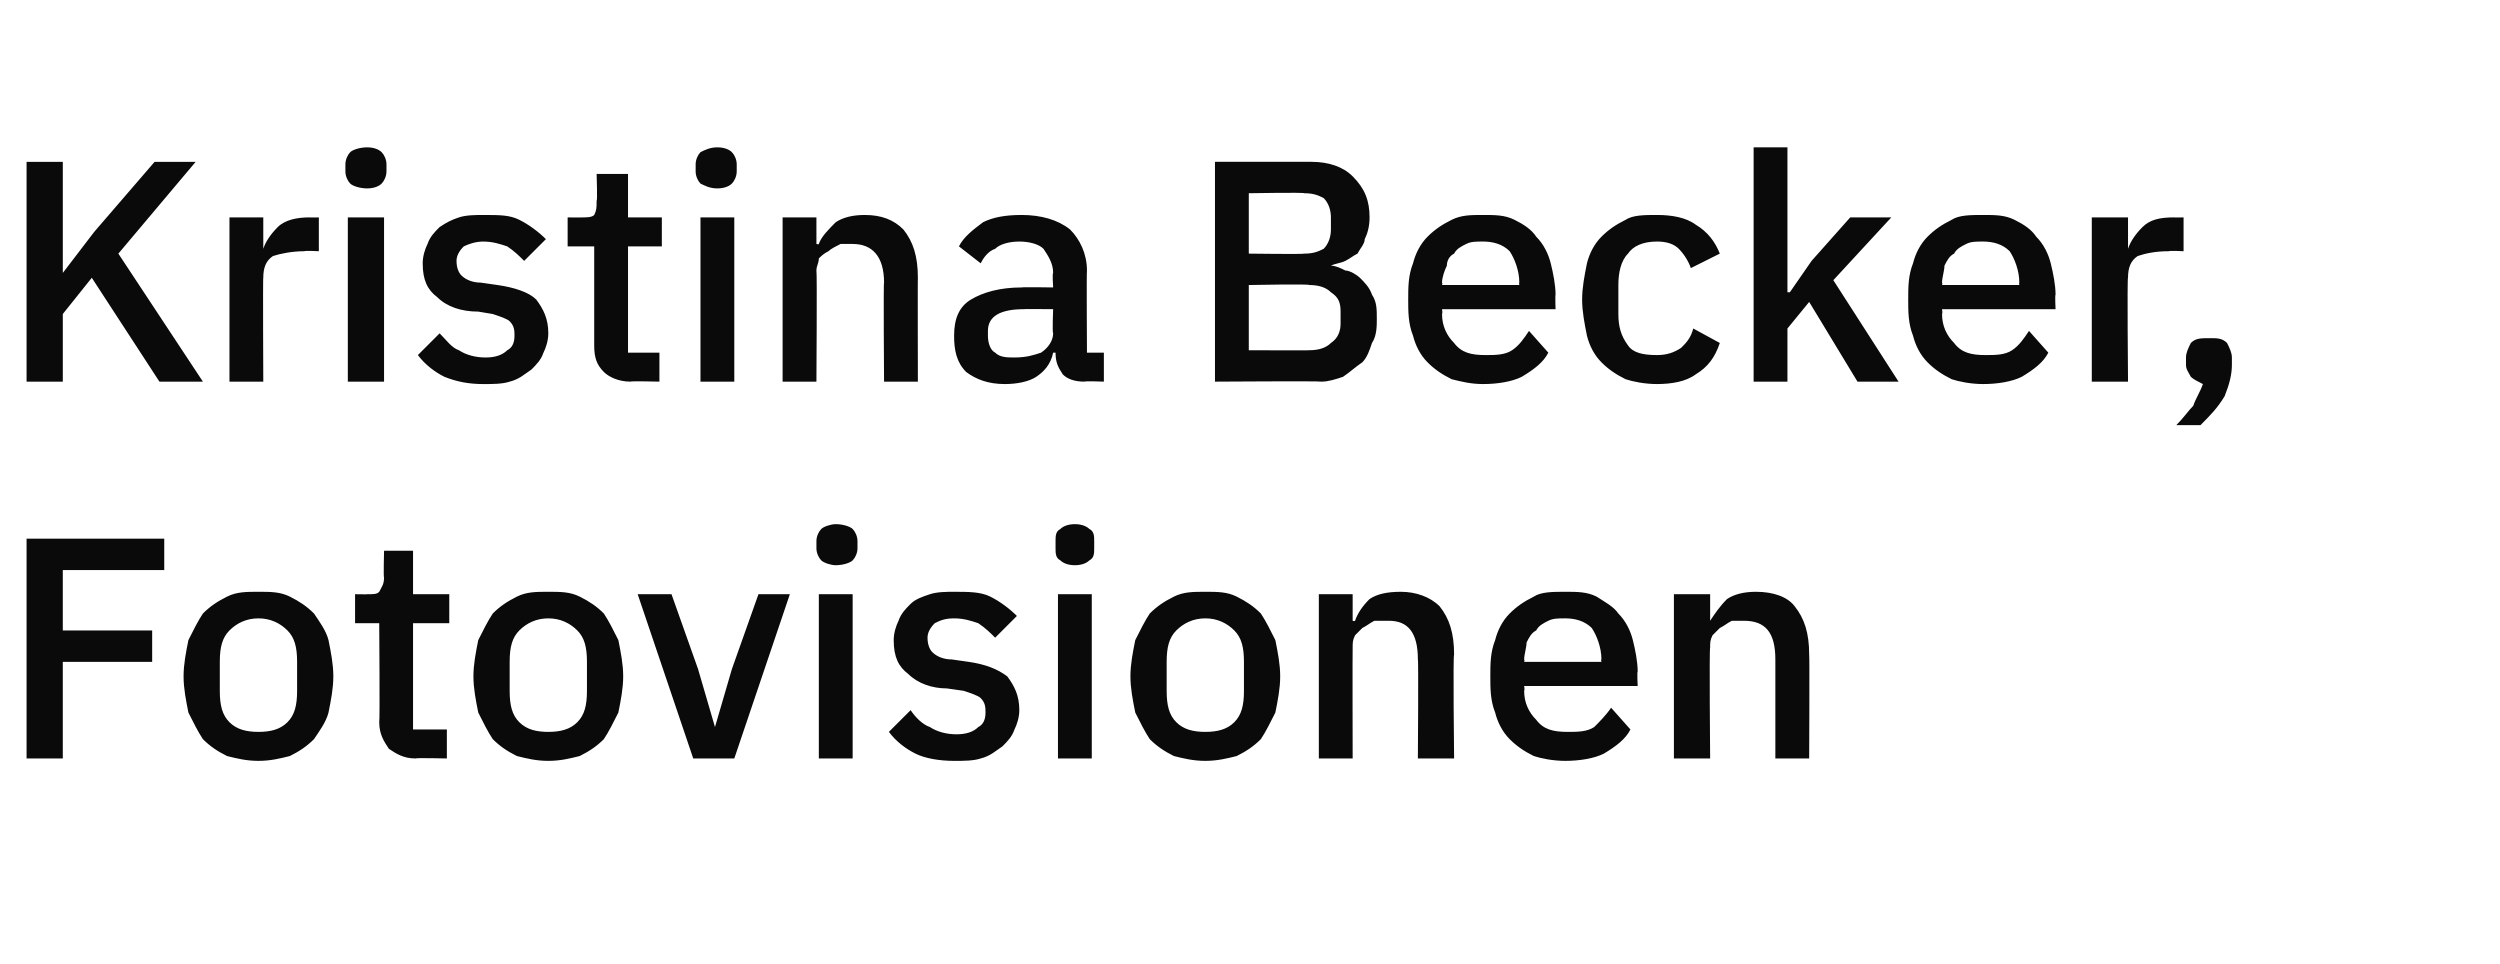
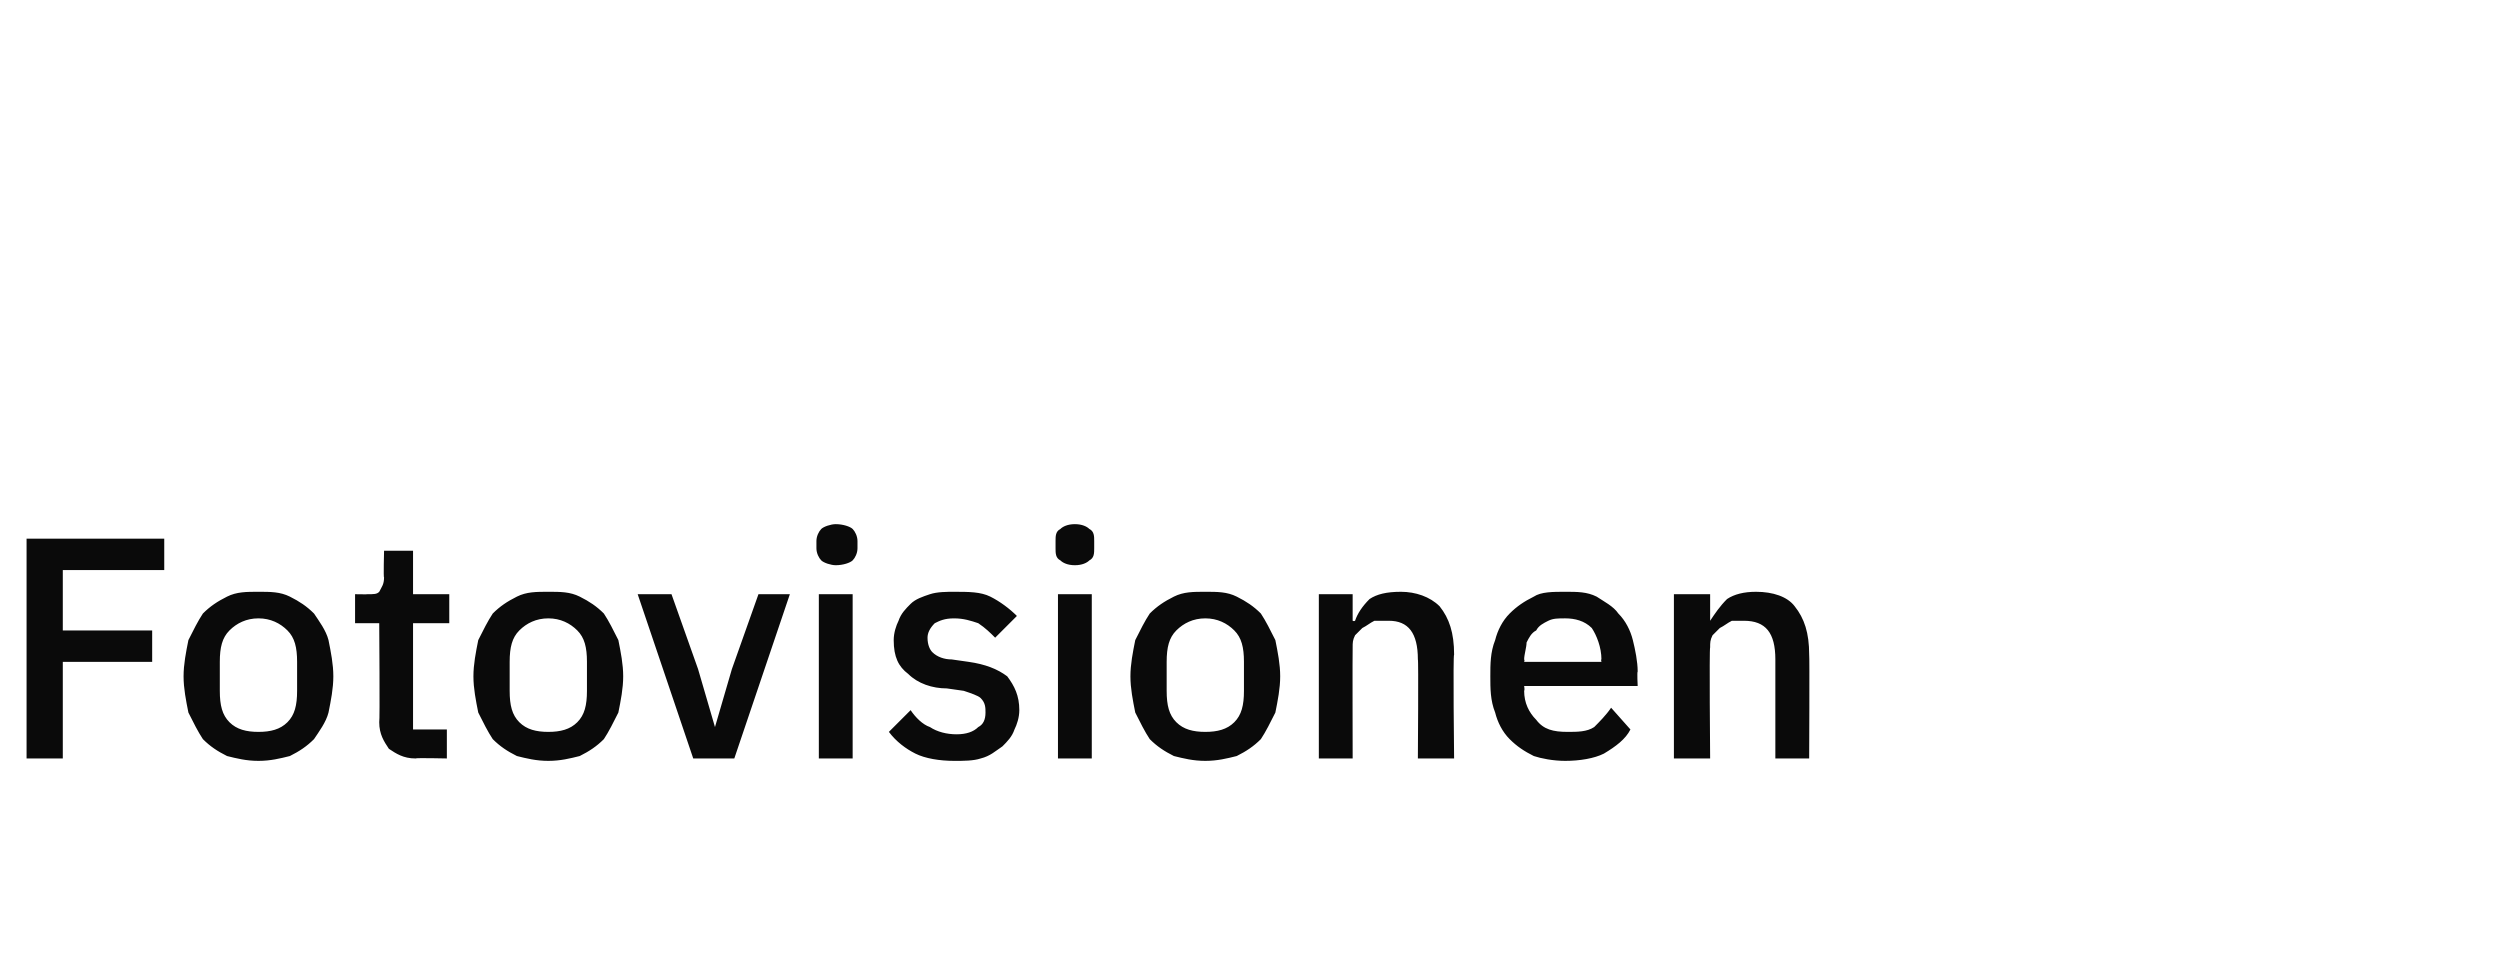
<svg xmlns="http://www.w3.org/2000/svg" version="1.1" width="103.5px" height="39.9px" viewBox="0 -1 103.5 39.9" style="top:-1px">
  <desc>Kristina Becker, Fotovisionen</desc>
  <defs />
  <g id="Polygon231234">
    <path d="m1.1 30.4l0-9.1l5.7 0l0 1.3l-4.2 0l0 2.5l3.7 0l0 1.3l-3.7 0l0 4l-1.5 0zm9.6.1c-.5 0-.9-.1-1.3-.2c-.4-.2-.7-.4-1-.7c-.2-.3-.4-.7-.6-1.1c-.1-.5-.2-1-.2-1.5c0-.5.1-1 .2-1.5c.2-.4.4-.8.6-1.1c.3-.3.6-.5 1-.7c.4-.2.8-.2 1.3-.2c.5 0 .9 0 1.3.2c.4.2.7.4 1 .7c.2.3.5.7.6 1.1c.1.5.2 1 .2 1.5c0 .5-.1 1-.2 1.5c-.1.4-.4.8-.6 1.1c-.3.3-.6.5-1 .7c-.4.1-.8.2-1.3.2zm0-1.2c.5 0 .9-.1 1.2-.4c.3-.3.4-.7.4-1.3c0 0 0-1.2 0-1.2c0-.6-.1-1-.4-1.3c-.3-.3-.7-.5-1.2-.5c-.5 0-.9.2-1.2.5c-.3.3-.4.7-.4 1.3c0 0 0 1.2 0 1.2c0 .6.1 1 .4 1.3c.3.3.7.4 1.2.4zm6.5 1.1c-.5 0-.8-.2-1.1-.4c-.2-.3-.4-.6-.4-1.1c.03 0 0-4.1 0-4.1l-1 0l0-1.2c0 0 .55.01.5 0c.3 0 .4 0 .5-.1c.1-.2.2-.3.2-.6c-.03.05 0-1.1 0-1.1l1.2 0l0 1.8l1.5 0l0 1.2l-1.5 0l0 4.4l1.4 0l0 1.2c0 0-1.28-.03-1.3 0zm5.5.1c-.5 0-.9-.1-1.3-.2c-.4-.2-.7-.4-1-.7c-.2-.3-.4-.7-.6-1.1c-.1-.5-.2-1-.2-1.5c0-.5.1-1 .2-1.5c.2-.4.4-.8.6-1.1c.3-.3.6-.5 1-.7c.4-.2.8-.2 1.3-.2c.5 0 .9 0 1.3.2c.4.2.7.4 1 .7c.2.3.4.7.6 1.1c.1.5.2 1 .2 1.5c0 .5-.1 1-.2 1.5c-.2.4-.4.8-.6 1.1c-.3.3-.6.5-1 .7c-.4.1-.8.2-1.3.2zm0-1.2c.5 0 .9-.1 1.2-.4c.3-.3.4-.7.4-1.3c0 0 0-1.2 0-1.2c0-.6-.1-1-.4-1.3c-.3-.3-.7-.5-1.2-.5c-.5 0-.9.2-1.2.5c-.3.3-.4.7-.4 1.3c0 0 0 1.2 0 1.2c0 .6.1 1 .4 1.3c.3.3.7.4 1.2.4zm6 1.1l-2.3-6.8l1.4 0l1.1 3.1l.7 2.4l0 0l.7-2.4l1.1-3.1l1.3 0l-2.3 6.8l-1.7 0zm5.9-8c-.2 0-.5-.1-.6-.2c-.1-.1-.2-.3-.2-.5c0 0 0-.3 0-.3c0-.2.1-.4.2-.5c.1-.1.4-.2.6-.2c.3 0 .6.1.7.2c.1.1.2.3.2.5c0 0 0 .3 0 .3c0 .2-.1.4-.2.5c-.1.1-.4.2-.7.2zm-.7 1.2l1.4 0l0 6.8l-1.4 0l0-6.8zm5.6 6.9c-.6 0-1.2-.1-1.6-.3c-.4-.2-.8-.5-1.1-.9c0 0 .9-.9.9-.9c.2.3.5.6.8.7c.3.2.7.3 1.1.3c.4 0 .7-.1.9-.3c.2-.1.3-.3.3-.6c0-.2 0-.4-.2-.6c-.1-.1-.4-.2-.7-.3c0 0-.7-.1-.7-.1c-.6 0-1.2-.2-1.6-.6c-.4-.3-.6-.7-.6-1.4c0-.3.1-.6.2-.8c.1-.3.3-.5.5-.7c.2-.2.5-.3.8-.4c.3-.1.7-.1 1-.1c.6 0 1.1 0 1.5.2c.4.2.8.5 1.1.8c0 0-.9.9-.9.9c-.2-.2-.4-.4-.7-.6c-.3-.1-.6-.2-1-.2c-.4 0-.6.1-.8.2c-.2.2-.3.4-.3.6c0 .3.1.5.2.6c.2.2.5.3.8.3c0 0 .7.1.7.1c.7.1 1.2.3 1.6.6c.3.4.5.8.5 1.4c0 .3-.1.6-.2.8c-.1.3-.3.5-.5.7c-.3.2-.5.4-.9.5c-.3.1-.7.1-1.1.1zm5-8.1c-.3 0-.5-.1-.6-.2c-.2-.1-.2-.3-.2-.5c0 0 0-.3 0-.3c0-.2 0-.4.2-.5c.1-.1.3-.2.6-.2c.3 0 .5.1.6.2c.2.1.2.3.2.5c0 0 0 .3 0 .3c0 .2 0 .4-.2.5c-.1.1-.3.2-.6.2zm-.7 1.2l1.4 0l0 6.8l-1.4 0l0-6.8zm6.1 6.9c-.5 0-.9-.1-1.3-.2c-.4-.2-.7-.4-1-.7c-.2-.3-.4-.7-.6-1.1c-.1-.5-.2-1-.2-1.5c0-.5.1-1 .2-1.5c.2-.4.4-.8.6-1.1c.3-.3.6-.5 1-.7c.4-.2.8-.2 1.3-.2c.5 0 .9 0 1.3.2c.4.2.7.4 1 .7c.2.3.4.7.6 1.1c.1.5.2 1 .2 1.5c0 .5-.1 1-.2 1.5c-.2.4-.4.8-.6 1.1c-.3.3-.6.5-1 .7c-.4.1-.8.2-1.3.2zm0-1.2c.5 0 .9-.1 1.2-.4c.3-.3.4-.7.4-1.3c0 0 0-1.2 0-1.2c0-.6-.1-1-.4-1.3c-.3-.3-.7-.5-1.2-.5c-.5 0-.9.2-1.2.5c-.3.3-.4.7-.4 1.3c0 0 0 1.2 0 1.2c0 .6.1 1 .4 1.3c.3.3.7.4 1.2.4zm4.7 1.1l0-6.8l1.4 0l0 1.1c0 0 .06.03.1 0c.1-.3.3-.6.6-.9c.3-.2.7-.3 1.3-.3c.6 0 1.2.2 1.6.6c.4.5.6 1.1.6 2c-.05-.02 0 4.3 0 4.3l-1.5 0c0 0 .03-4.14 0-4.1c0-1.1-.4-1.6-1.2-1.6c-.2 0-.4 0-.6 0c-.2.1-.3.2-.5.3c-.1.1-.2.2-.3.3c-.1.2-.1.3-.1.5c-.01.05 0 4.6 0 4.6l-1.4 0zm10.2.1c-.5 0-1-.1-1.3-.2c-.4-.2-.7-.4-1-.7c-.3-.3-.5-.7-.6-1.1c-.2-.5-.2-1-.2-1.5c0-.5 0-1 .2-1.5c.1-.4.3-.8.6-1.1c.3-.3.6-.5 1-.7c.3-.2.8-.2 1.3-.2c.5 0 .9 0 1.3.2c.3.2.7.4.9.7c.3.3.5.7.6 1.1c.1.4.2.9.2 1.3c-.03.02 0 .6 0 .6l-4.7 0c0 0 .03.17 0 .2c0 .5.2.9.5 1.2c.3.4.7.5 1.3.5c.4 0 .8 0 1.1-.2c.2-.2.5-.5.7-.8c0 0 .8.9.8.9c-.2.4-.6.7-1.1 1c-.4.2-1 .3-1.6.3zm0-5.9c-.3 0-.5 0-.7.1c-.2.1-.4.2-.5.4c-.2.1-.3.3-.4.5c0 .2-.1.5-.1.7c.03.03 0 .1 0 .1l3.2 0c0 0-.03-.11 0-.1c0-.5-.2-1-.4-1.3c-.3-.3-.7-.4-1.1-.4zm4.5 5.8l0-6.8l1.5 0l0 1.1c0 0 .02.03 0 0c.2-.3.4-.6.7-.9c.3-.2.7-.3 1.2-.3c.7 0 1.3.2 1.6.6c.4.5.6 1.1.6 2c.02-.02 0 4.3 0 4.3l-1.4 0c0 0 0-4.14 0-4.1c0-1.1-.4-1.6-1.3-1.6c-.2 0-.3 0-.5 0c-.2.1-.3.2-.5.3c-.1.1-.2.2-.3.3c-.1.2-.1.3-.1.5c-.04.05 0 4.6 0 4.6l-1.5 0z" stroke="none" fill="#0a0a0a" />
  </g>
  <g id="Polygon231233">
-     <path d="m3.8 10.5l-1.2 1.5l0 2.8l-1.5 0l0-9.1l1.5 0l0 4.6l0 0l1.3-1.7l2.5-2.9l1.7 0l-3.2 3.8l3.5 5.3l-1.8 0l-2.8-4.3zm5.7 4.3l0-6.8l1.4 0l0 1.3c0 0 .05.01 0 0c.1-.3.3-.6.6-.9c.3-.3.8-.4 1.3-.4c0 .01.4 0 .4 0l0 1.4c0 0-.58-.03-.6 0c-.5 0-1 .1-1.3.2c-.3.2-.4.5-.4.9c-.02-.05 0 4.3 0 4.3l-1.4 0zm5.7-8c-.3 0-.6-.1-.7-.2c-.1-.1-.2-.3-.2-.5c0 0 0-.3 0-.3c0-.2.1-.4.2-.5c.1-.1.4-.2.7-.2c.3 0 .5.1.6.2c.1.1.2.3.2.5c0 0 0 .3 0 .3c0 .2-.1.4-.2.5c-.1.1-.3.2-.6.2zm-.8 1.2l1.5 0l0 6.8l-1.5 0l0-6.8zm5.6 6.9c-.6 0-1.1-.1-1.6-.3c-.4-.2-.8-.5-1.1-.9c0 0 .9-.9.9-.9c.3.3.5.6.8.7c.3.2.7.3 1.1.3c.4 0 .7-.1.9-.3c.2-.1.3-.3.3-.6c0-.2 0-.4-.2-.6c-.1-.1-.4-.2-.7-.3c0 0-.6-.1-.6-.1c-.7 0-1.3-.2-1.7-.6c-.4-.3-.6-.7-.6-1.4c0-.3.1-.6.2-.8c.1-.3.3-.5.5-.7c.3-.2.5-.3.8-.4c.3-.1.7-.1 1-.1c.7 0 1.1 0 1.5.2c.4.2.8.5 1.1.8c0 0-.9.9-.9.9c-.2-.2-.4-.4-.7-.6c-.3-.1-.6-.2-1-.2c-.3 0-.6.1-.8.2c-.2.2-.3.4-.3.6c0 .3.1.5.2.6c.2.2.5.3.8.3c0 0 .7.1.7.1c.7.1 1.3.3 1.6.6c.3.4.5.8.5 1.4c0 .3-.1.6-.2.8c-.1.3-.3.5-.5.7c-.3.2-.5.4-.9.5c-.3.1-.7.1-1.1.1zm6.1-.1c-.5 0-.9-.2-1.1-.4c-.3-.3-.4-.6-.4-1.1c0 0 0-4.1 0-4.1l-1.1 0l0-1.2c0 0 .61.01.6 0c.2 0 .4 0 .5-.1c.1-.2.1-.3.1-.6c.04.05 0-1.1 0-1.1l1.3 0l0 1.8l1.4 0l0 1.2l-1.4 0l0 4.4l1.3 0l0 1.2c0 0-1.21-.03-1.2 0zm3.6-8c-.3 0-.5-.1-.7-.2c-.1-.1-.2-.3-.2-.5c0 0 0-.3 0-.3c0-.2.1-.4.2-.5c.2-.1.4-.2.7-.2c.3 0 .5.1.6.2c.1.1.2.3.2.5c0 0 0 .3 0 .3c0 .2-.1.4-.2.5c-.1.1-.3.2-.6.2zm-.7 1.2l1.4 0l0 6.8l-1.4 0l0-6.8zm3.4 6.8l0-6.8l1.4 0l0 1.1c0 0 .09.03.1 0c.1-.3.4-.6.7-.9c.3-.2.7-.3 1.2-.3c.7 0 1.2.2 1.6.6c.4.5.6 1.1.6 2c-.01-.02 0 4.3 0 4.3l-1.4 0c0 0-.03-4.14 0-4.1c0-1.1-.5-1.6-1.3-1.6c-.2 0-.4 0-.5 0c-.2.1-.4.2-.5.3c-.2.1-.3.2-.4.3c0 .2-.1.3-.1.5c.03.05 0 4.6 0 4.6l-1.4 0zm12.5 0c-.4 0-.7-.1-.9-.3c-.2-.3-.3-.5-.3-.9c0 0-.1 0-.1 0c-.1.5-.4.8-.7 1c-.3.2-.8.3-1.3.3c-.7 0-1.2-.2-1.6-.5c-.4-.4-.5-.9-.5-1.5c0-.7.2-1.2.7-1.5c.5-.3 1.2-.5 2.1-.5c.04-.02 1.3 0 1.3 0c0 0-.04-.59 0-.6c0-.4-.2-.7-.4-1c-.2-.2-.6-.3-1-.3c-.4 0-.8.1-1 .3c-.3.1-.5.4-.6.6c0 0-.9-.7-.9-.7c.2-.4.6-.7 1-1c.4-.2.9-.3 1.6-.3c.8 0 1.5.2 2 .6c.4.4.7 1 .7 1.7c-.02.02 0 3.4 0 3.4l.7 0l0 1.2c0 0-.8-.03-.8 0zm-2.9-1c.5 0 .8-.1 1.1-.2c.3-.2.5-.5.5-.8c-.04-.03 0-1 0-1c0 0-1.23-.01-1.2 0c-1 0-1.5.3-1.5.9c0 0 0 .2 0 .2c0 .3.1.6.3.7c.2.2.5.2.8.2zm8.3-8.1c0 0 3.97 0 4 0c.7 0 1.3.2 1.7.6c.5.5.7 1 .7 1.7c0 .4-.1.7-.2.9c0 .2-.2.4-.3.6c-.2.1-.3.2-.5.3c-.2.1-.4.1-.6.2c0 0 0 0 0 0c.2 0 .4.1.6.2c.2 0 .5.2.6.3c.2.2.4.4.5.7c.2.3.2.6.2 1c0 .3 0 .7-.2 1c-.1.3-.2.6-.4.8c-.3.2-.5.4-.8.6c-.3.1-.6.2-.9.2c-.02-.03-4.4 0-4.4 0l0-9.1zm1.4 7.8c0 0 2.55.01 2.5 0c.4 0 .7-.1.9-.3c.3-.2.4-.5.4-.8c0 0 0-.5 0-.5c0-.4-.1-.6-.4-.8c-.2-.2-.5-.3-.9-.3c.05-.05-2.5 0-2.5 0l0 2.7zm0-4c0 0 2.3.03 2.3 0c.4 0 .6-.1.8-.2c.2-.2.3-.5.3-.8c0 0 0-.5 0-.5c0-.3-.1-.6-.3-.8c-.2-.1-.4-.2-.8-.2c0-.04-2.3 0-2.3 0l0 2.5zm9.7 5.4c-.5 0-.9-.1-1.3-.2c-.4-.2-.7-.4-1-.7c-.3-.3-.5-.7-.6-1.1c-.2-.5-.2-1-.2-1.5c0-.5 0-1 .2-1.5c.1-.4.3-.8.6-1.1c.3-.3.6-.5 1-.7c.4-.2.8-.2 1.3-.2c.5 0 .9 0 1.3.2c.4.2.7.4.9.7c.3.3.5.7.6 1.1c.1.4.2.9.2 1.3c-.02.02 0 .6 0 .6l-4.7 0c0 0 .03.17 0 .2c0 .5.2.9.5 1.2c.3.4.7.5 1.3.5c.4 0 .8 0 1.1-.2c.3-.2.5-.5.7-.8c0 0 .8.9.8.9c-.2.4-.6.7-1.1 1c-.4.2-1 .3-1.6.3zm0-5.9c-.3 0-.5 0-.7.1c-.2.1-.4.2-.5.4c-.2.1-.3.3-.3.5c-.1.2-.2.5-.2.7c.03.03 0 .1 0 .1l3.2 0c0 0-.02-.11 0-.1c0-.5-.2-1-.4-1.3c-.3-.3-.7-.4-1.1-.4zm7.2 5.9c-.5 0-1-.1-1.3-.2c-.4-.2-.7-.4-1-.7c-.3-.3-.5-.7-.6-1.1c-.1-.5-.2-1-.2-1.5c0-.5.1-1 .2-1.5c.1-.4.3-.8.6-1.1c.3-.3.6-.5 1-.7c.3-.2.8-.2 1.3-.2c.6 0 1.2.1 1.6.4c.5.3.8.7 1 1.2c0 0-1.2.6-1.2.6c-.1-.3-.3-.6-.5-.8c-.2-.2-.5-.3-.9-.3c-.6 0-1 .2-1.2.5c-.3.3-.4.8-.4 1.3c0 0 0 1.2 0 1.2c0 .5.1.9.4 1.3c.2.3.6.4 1.2.4c.4 0 .7-.1 1-.3c.2-.2.4-.4.5-.8c0 0 1.1.6 1.1.6c-.2.6-.5 1-1 1.3c-.4.3-1 .4-1.6.4zm4-9.8l1.4 0l0 6l.1 0l.9-1.3l1.6-1.8l1.7 0l-2.4 2.6l2.7 4.2l-1.7 0l-2-3.3l-.9 1.1l0 2.2l-1.4 0l0-9.7zm9.5 9.8c-.5 0-1-.1-1.3-.2c-.4-.2-.7-.4-1-.7c-.3-.3-.5-.7-.6-1.1c-.2-.5-.2-1-.2-1.5c0-.5 0-1 .2-1.5c.1-.4.3-.8.6-1.1c.3-.3.6-.5 1-.7c.3-.2.8-.2 1.3-.2c.5 0 .9 0 1.3.2c.4.2.7.4.9.7c.3.3.5.7.6 1.1c.1.4.2.9.2 1.3c-.03.02 0 .6 0 .6l-4.7 0c0 0 .03.17 0 .2c0 .5.2.9.5 1.2c.3.4.7.5 1.3.5c.4 0 .8 0 1.1-.2c.3-.2.5-.5.7-.8c0 0 .8.9.8.9c-.2.4-.6.7-1.1 1c-.4.2-1 .3-1.6.3zm0-5.9c-.3 0-.5 0-.7.1c-.2.1-.4.2-.5.4c-.2.1-.3.3-.4.5c0 .2-.1.5-.1.7c.03.03 0 .1 0 .1l3.2 0c0 0-.02-.11 0-.1c0-.5-.2-1-.4-1.3c-.3-.3-.7-.4-1.1-.4zm4.5 5.8l0-6.8l1.5 0l0 1.3c0 0 .03.01 0 0c.1-.3.3-.6.6-.9c.3-.3.7-.4 1.3-.4c-.01.01.4 0 .4 0l0 1.4c0 0-.6-.03-.6 0c-.6 0-1 .1-1.3.2c-.3.2-.4.5-.4.9c-.04-.05 0 4.3 0 4.3l-1.5 0zm4.9-1.8c.3 0 .5 0 .7.2c.1.2.2.4.2.6c0 0 0 .3 0 .3c0 .4-.1.8-.3 1.3c-.3.5-.6.8-1 1.2c0 0-1 0-1 0c.3-.3.5-.6.7-.8c.1-.3.3-.6.4-.9c-.2-.1-.4-.2-.5-.3c-.1-.2-.2-.3-.2-.5c0 0 0-.3 0-.3c0-.2.1-.4.2-.6c.2-.2.4-.2.8-.2z" stroke="none" fill="#0a0a0a" />
-   </g>
+     </g>
</svg>